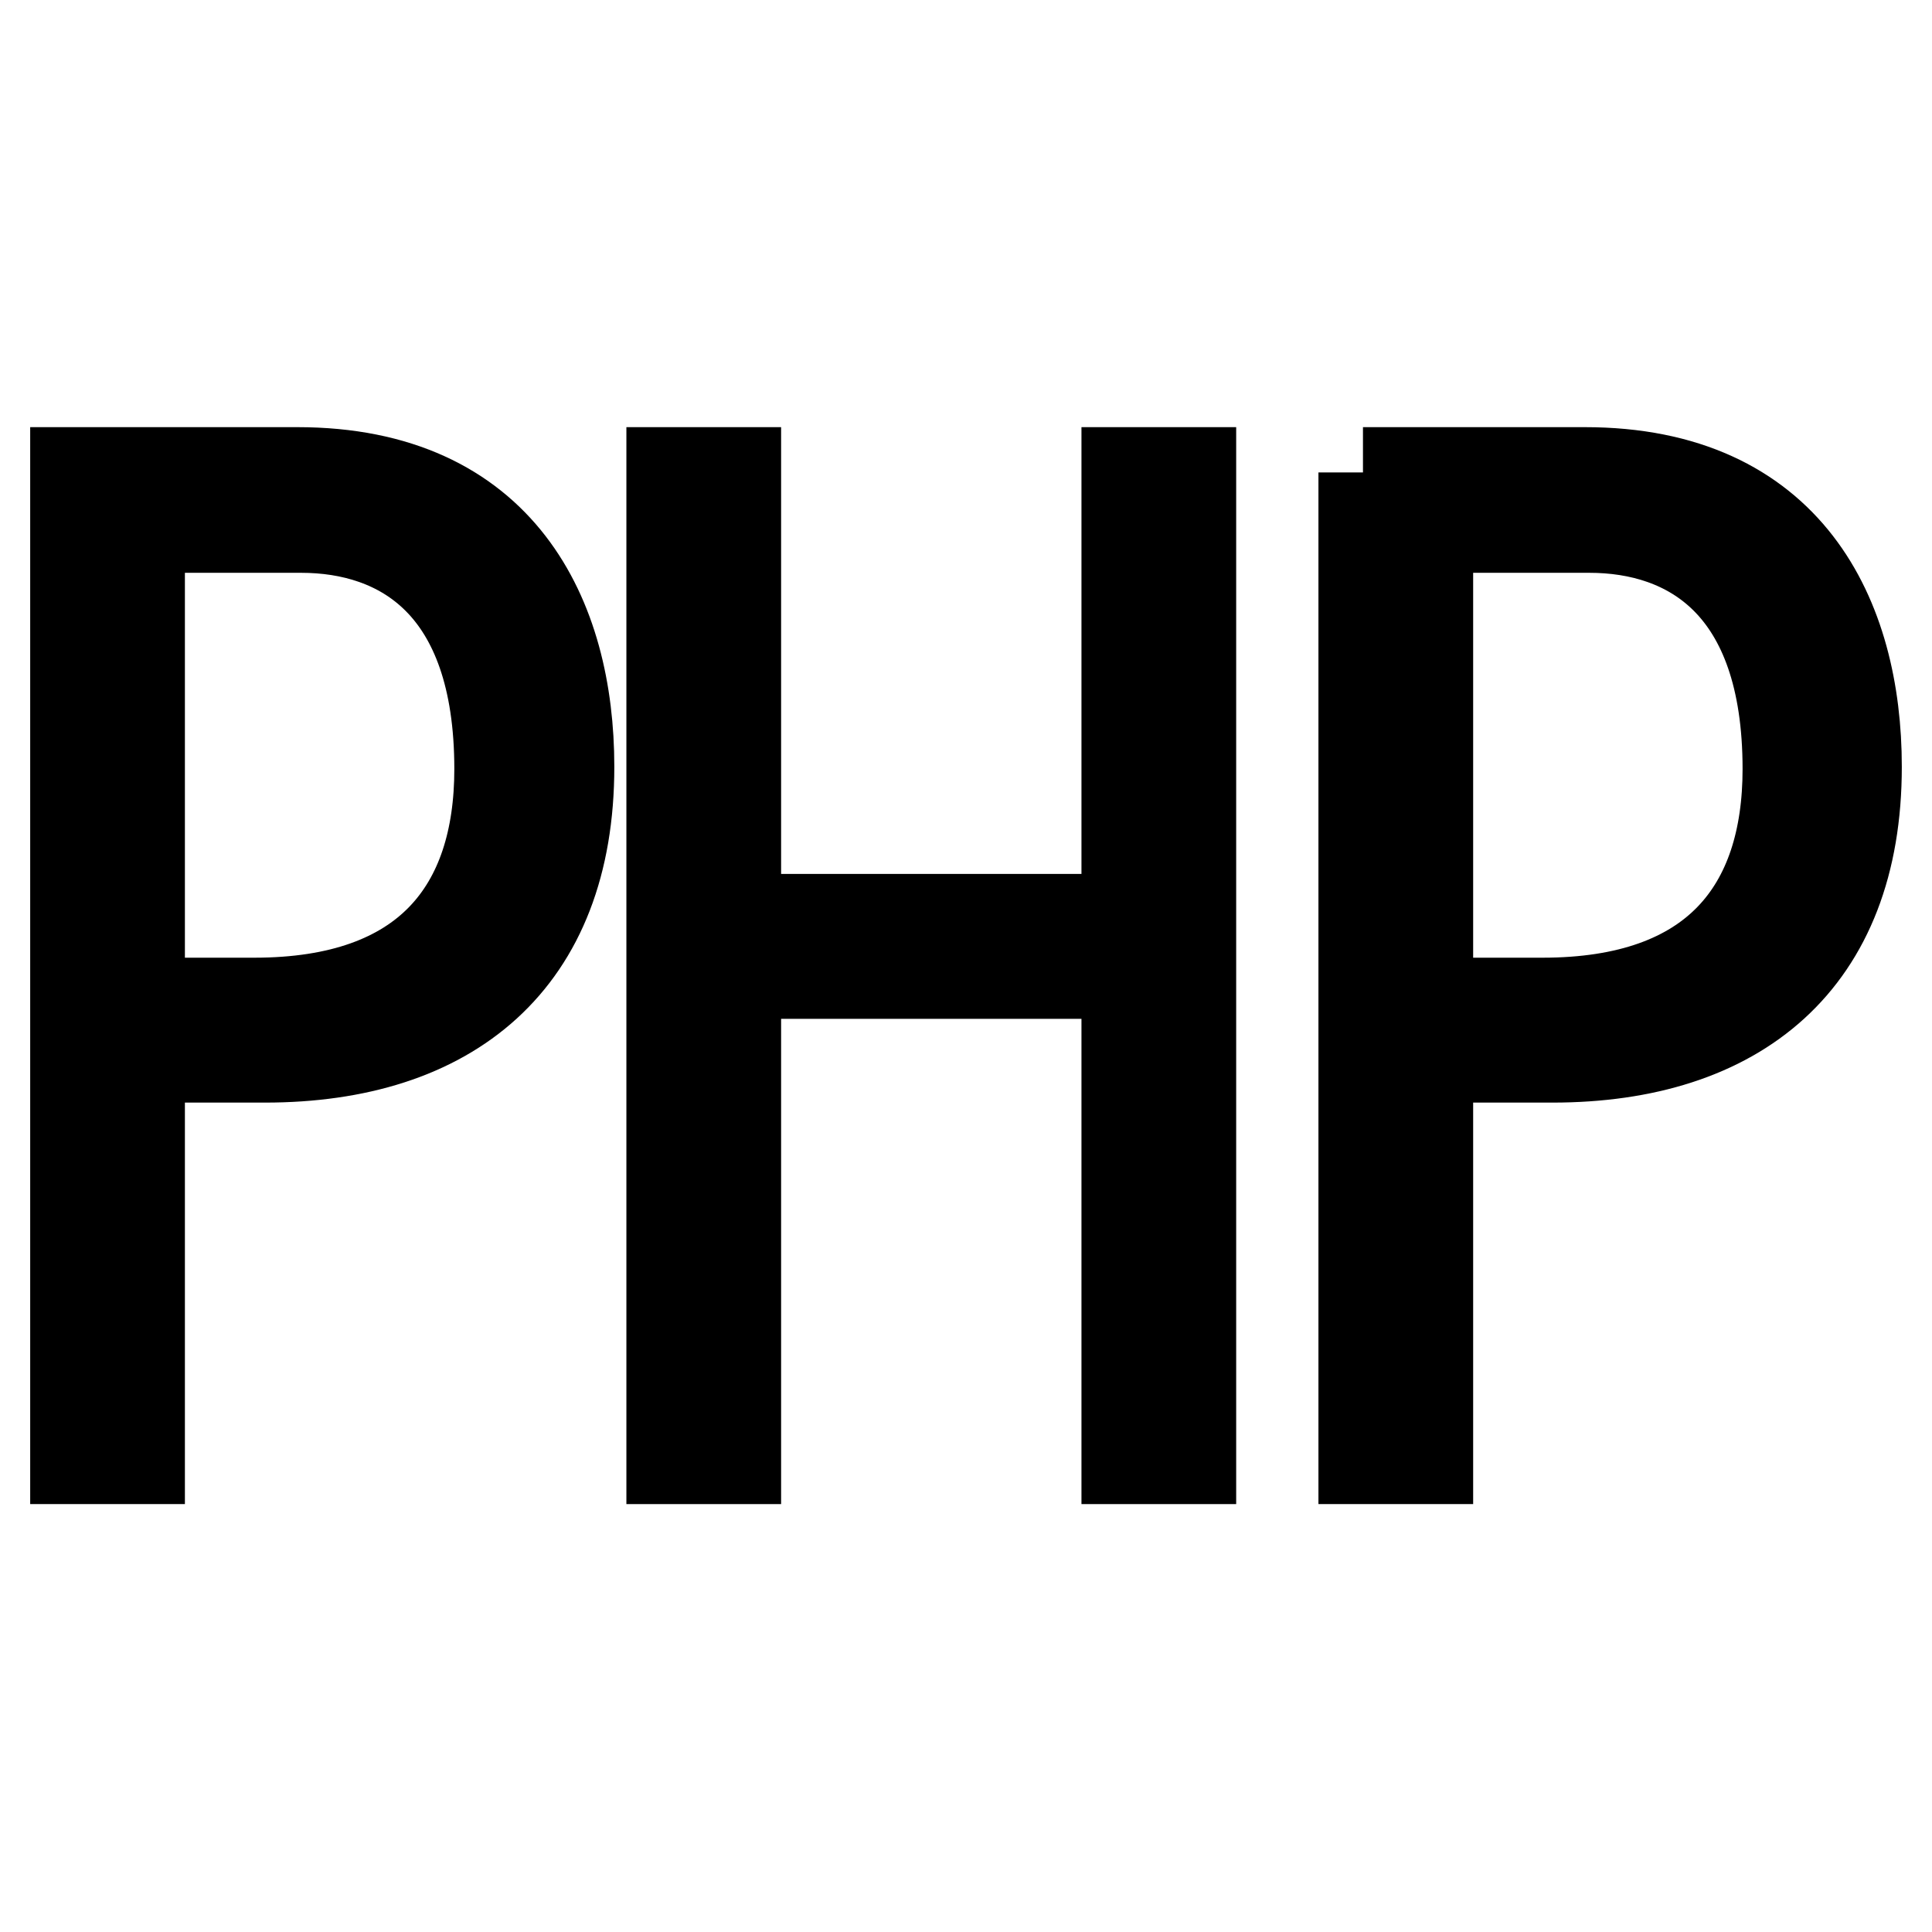
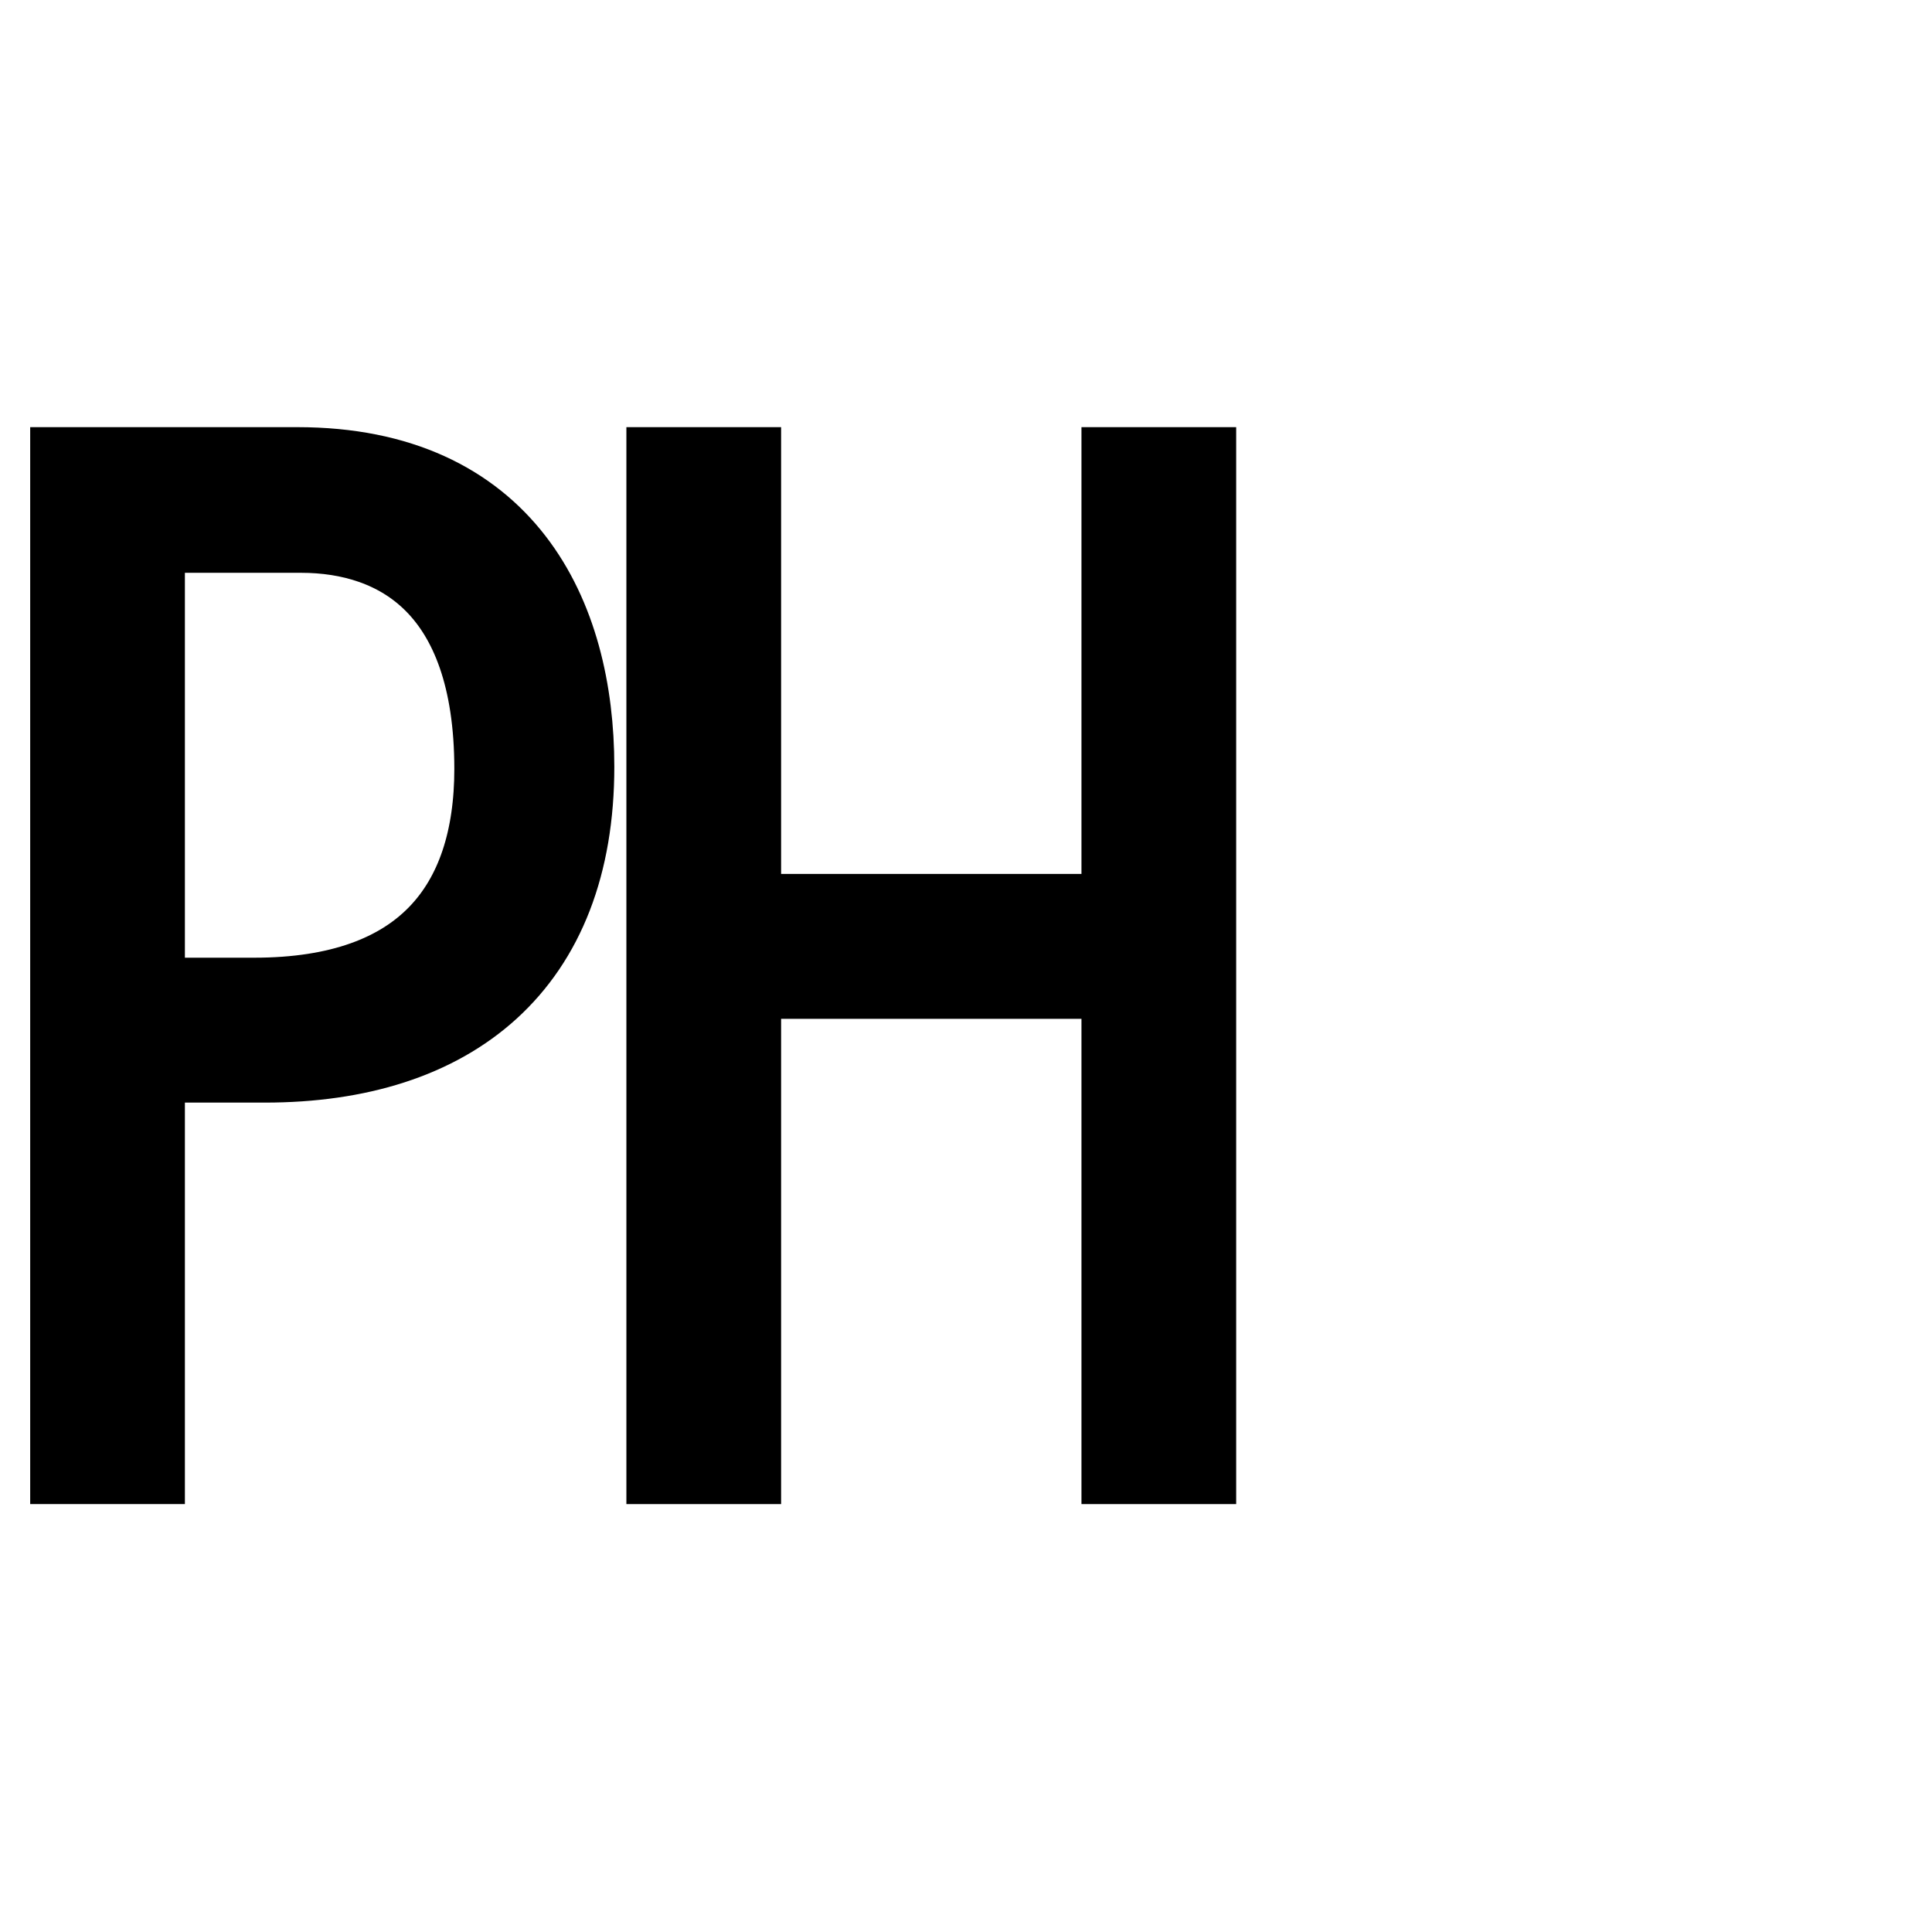
<svg xmlns="http://www.w3.org/2000/svg" version="1.1" x="0px" y="0px" viewBox="0 0 256 256" enable-background="new 0 0 256 256" xml:space="preserve">
  <g>
    <g>
      <path stroke-width="12" fill-opacity="0" stroke="#000000" d="M10,62.6h29.4c27,0,36,19.2,36,39c0,25.8-15.8,38.5-40.3,38.5H18.5v53.2H10V62.6z M18.5,69.9v63h15.2c22.9,0,32.5-12.5,32.5-31c0-24.5-13.1-32-26.3-32H18.5z" />
      <path stroke-width="12" fill-opacity="0" stroke="#000000" d="M97.5,121.8h51.8V62.6h8.5v130.7h-8.5v-64.3H97.5v64.3H89V62.6h8.5V121.8z" />
-       <path stroke-width="12" fill-opacity="0" stroke="#000000" d="M180.6,62.6H210c27,0,36,19.2,36,39c0,25.8-15.8,38.5-40.3,38.5h-16.5v53.2h-8.5V62.6z M189.2,69.9v63h15.2c22.9,0,32.5-12.5,32.5-31c0-24.5-13.1-32-26.3-32H189.2z" />
    </g>
  </g>
</svg>